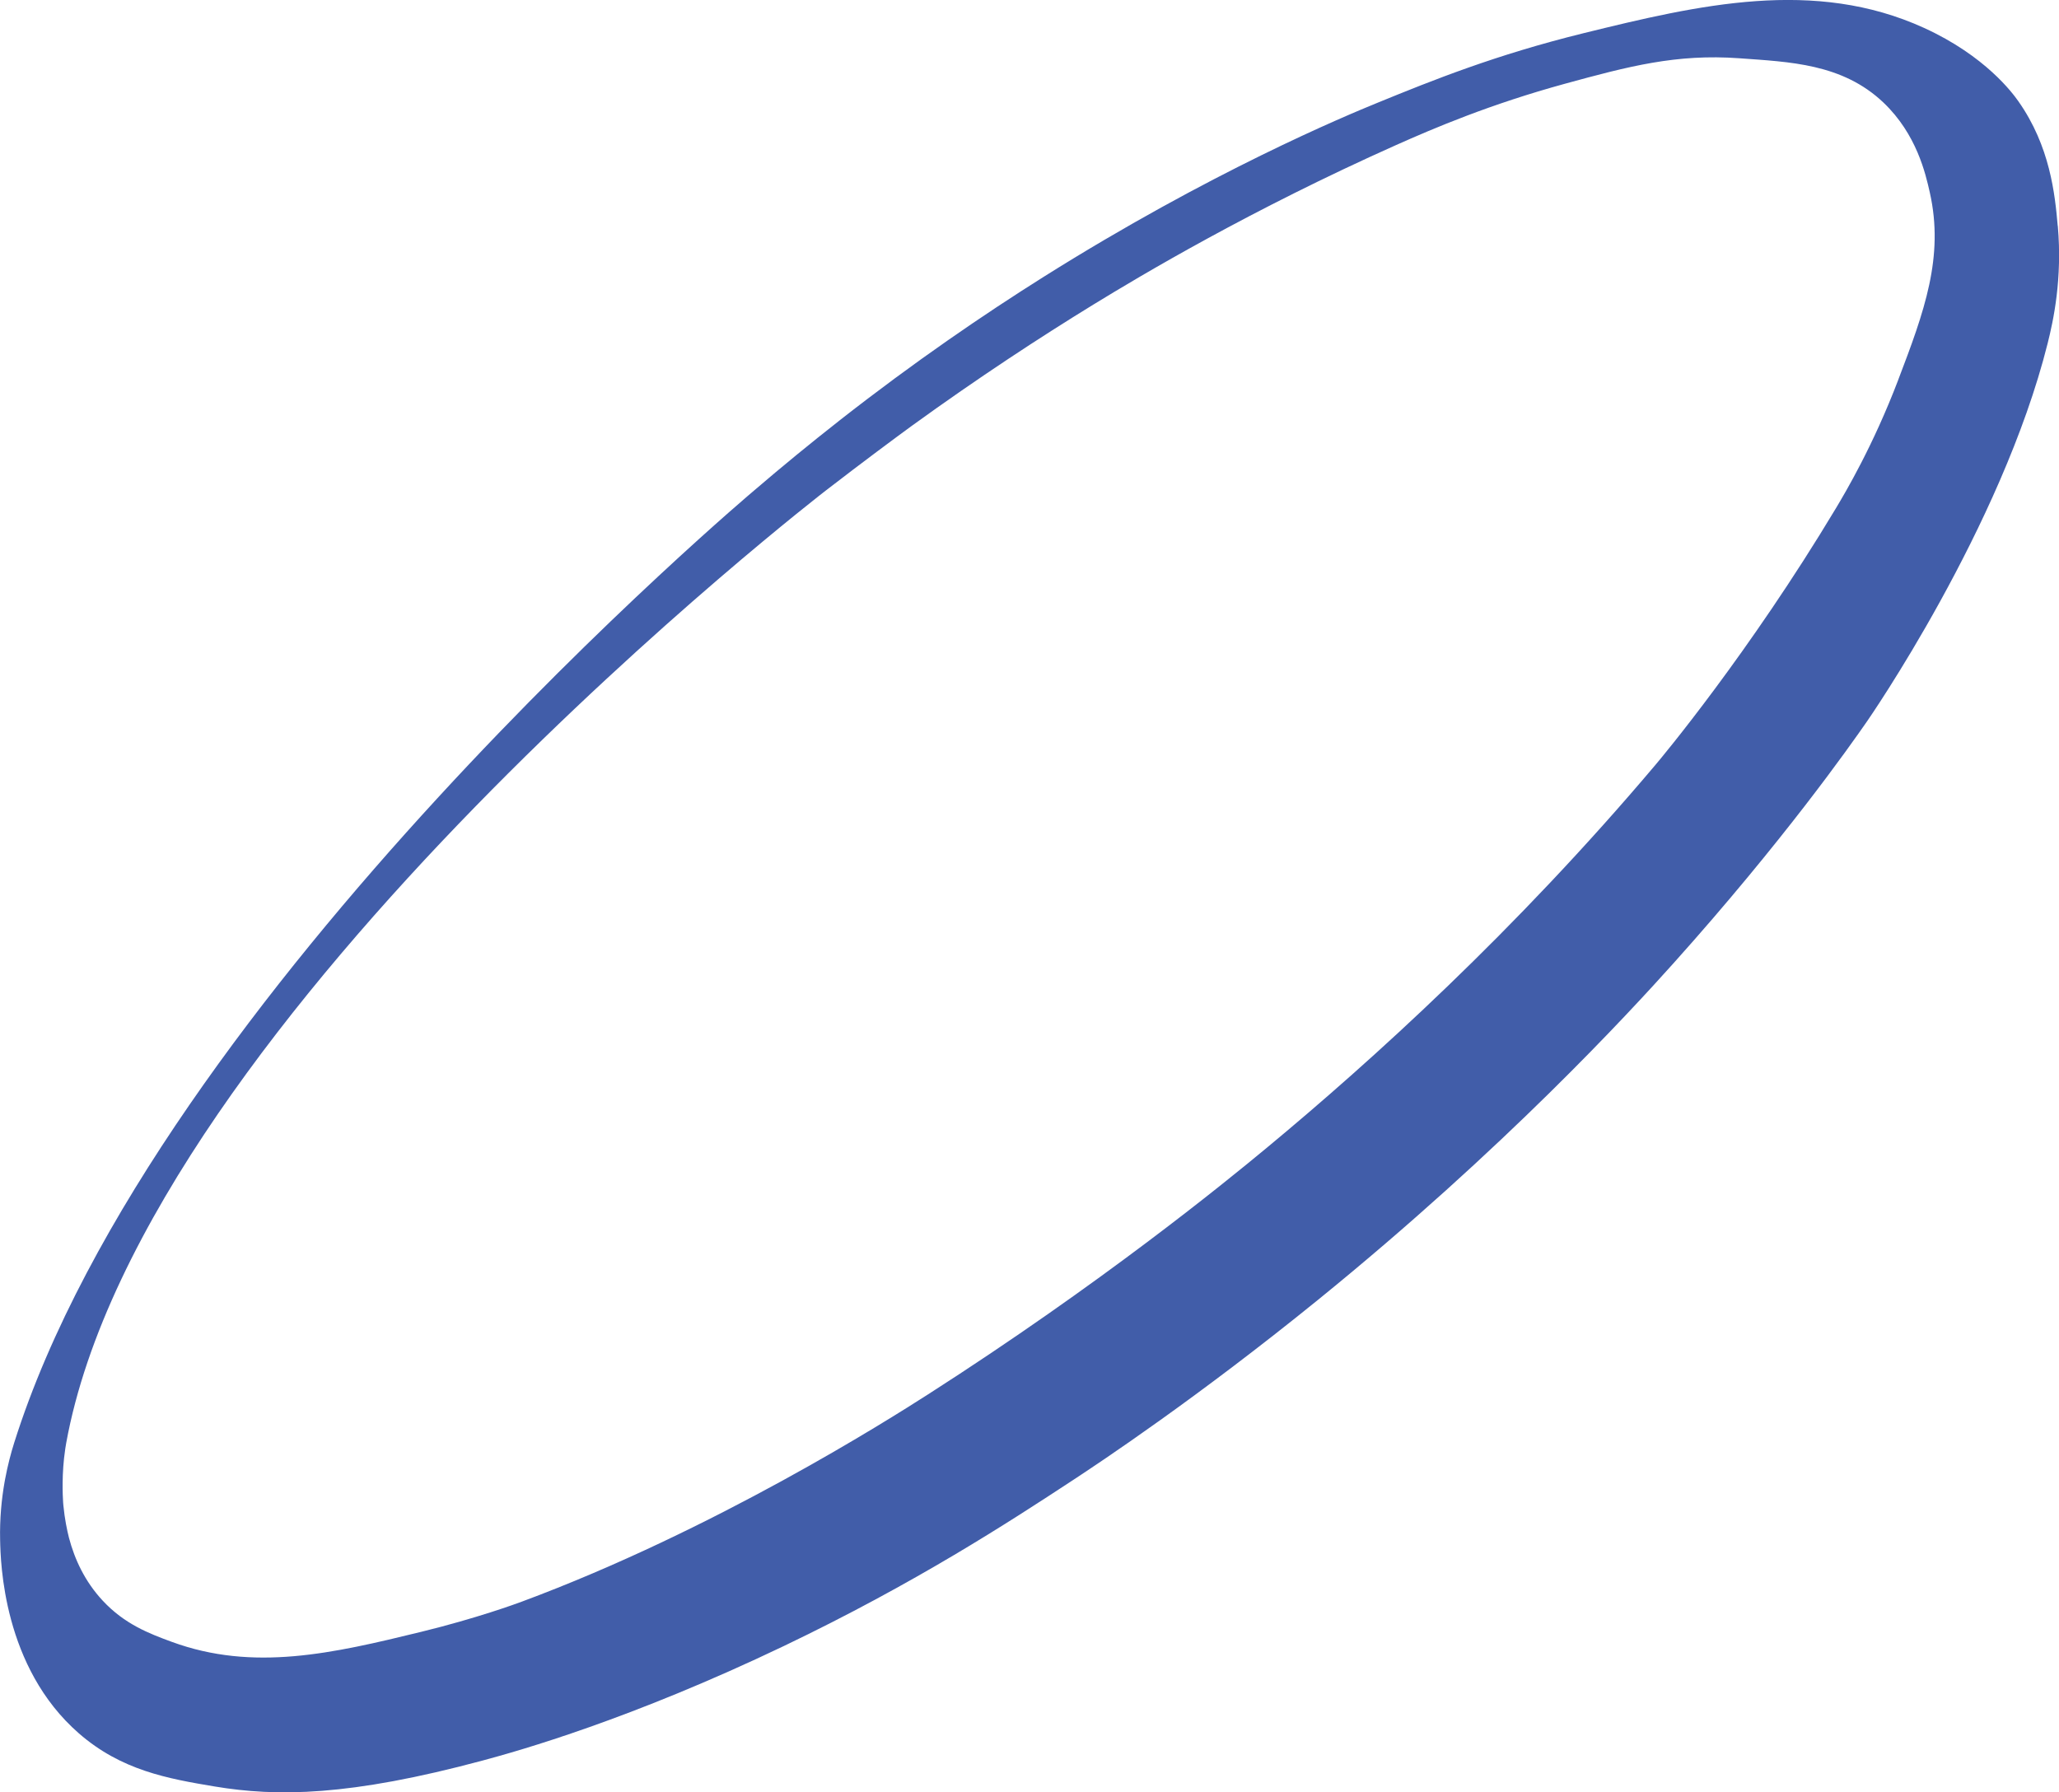
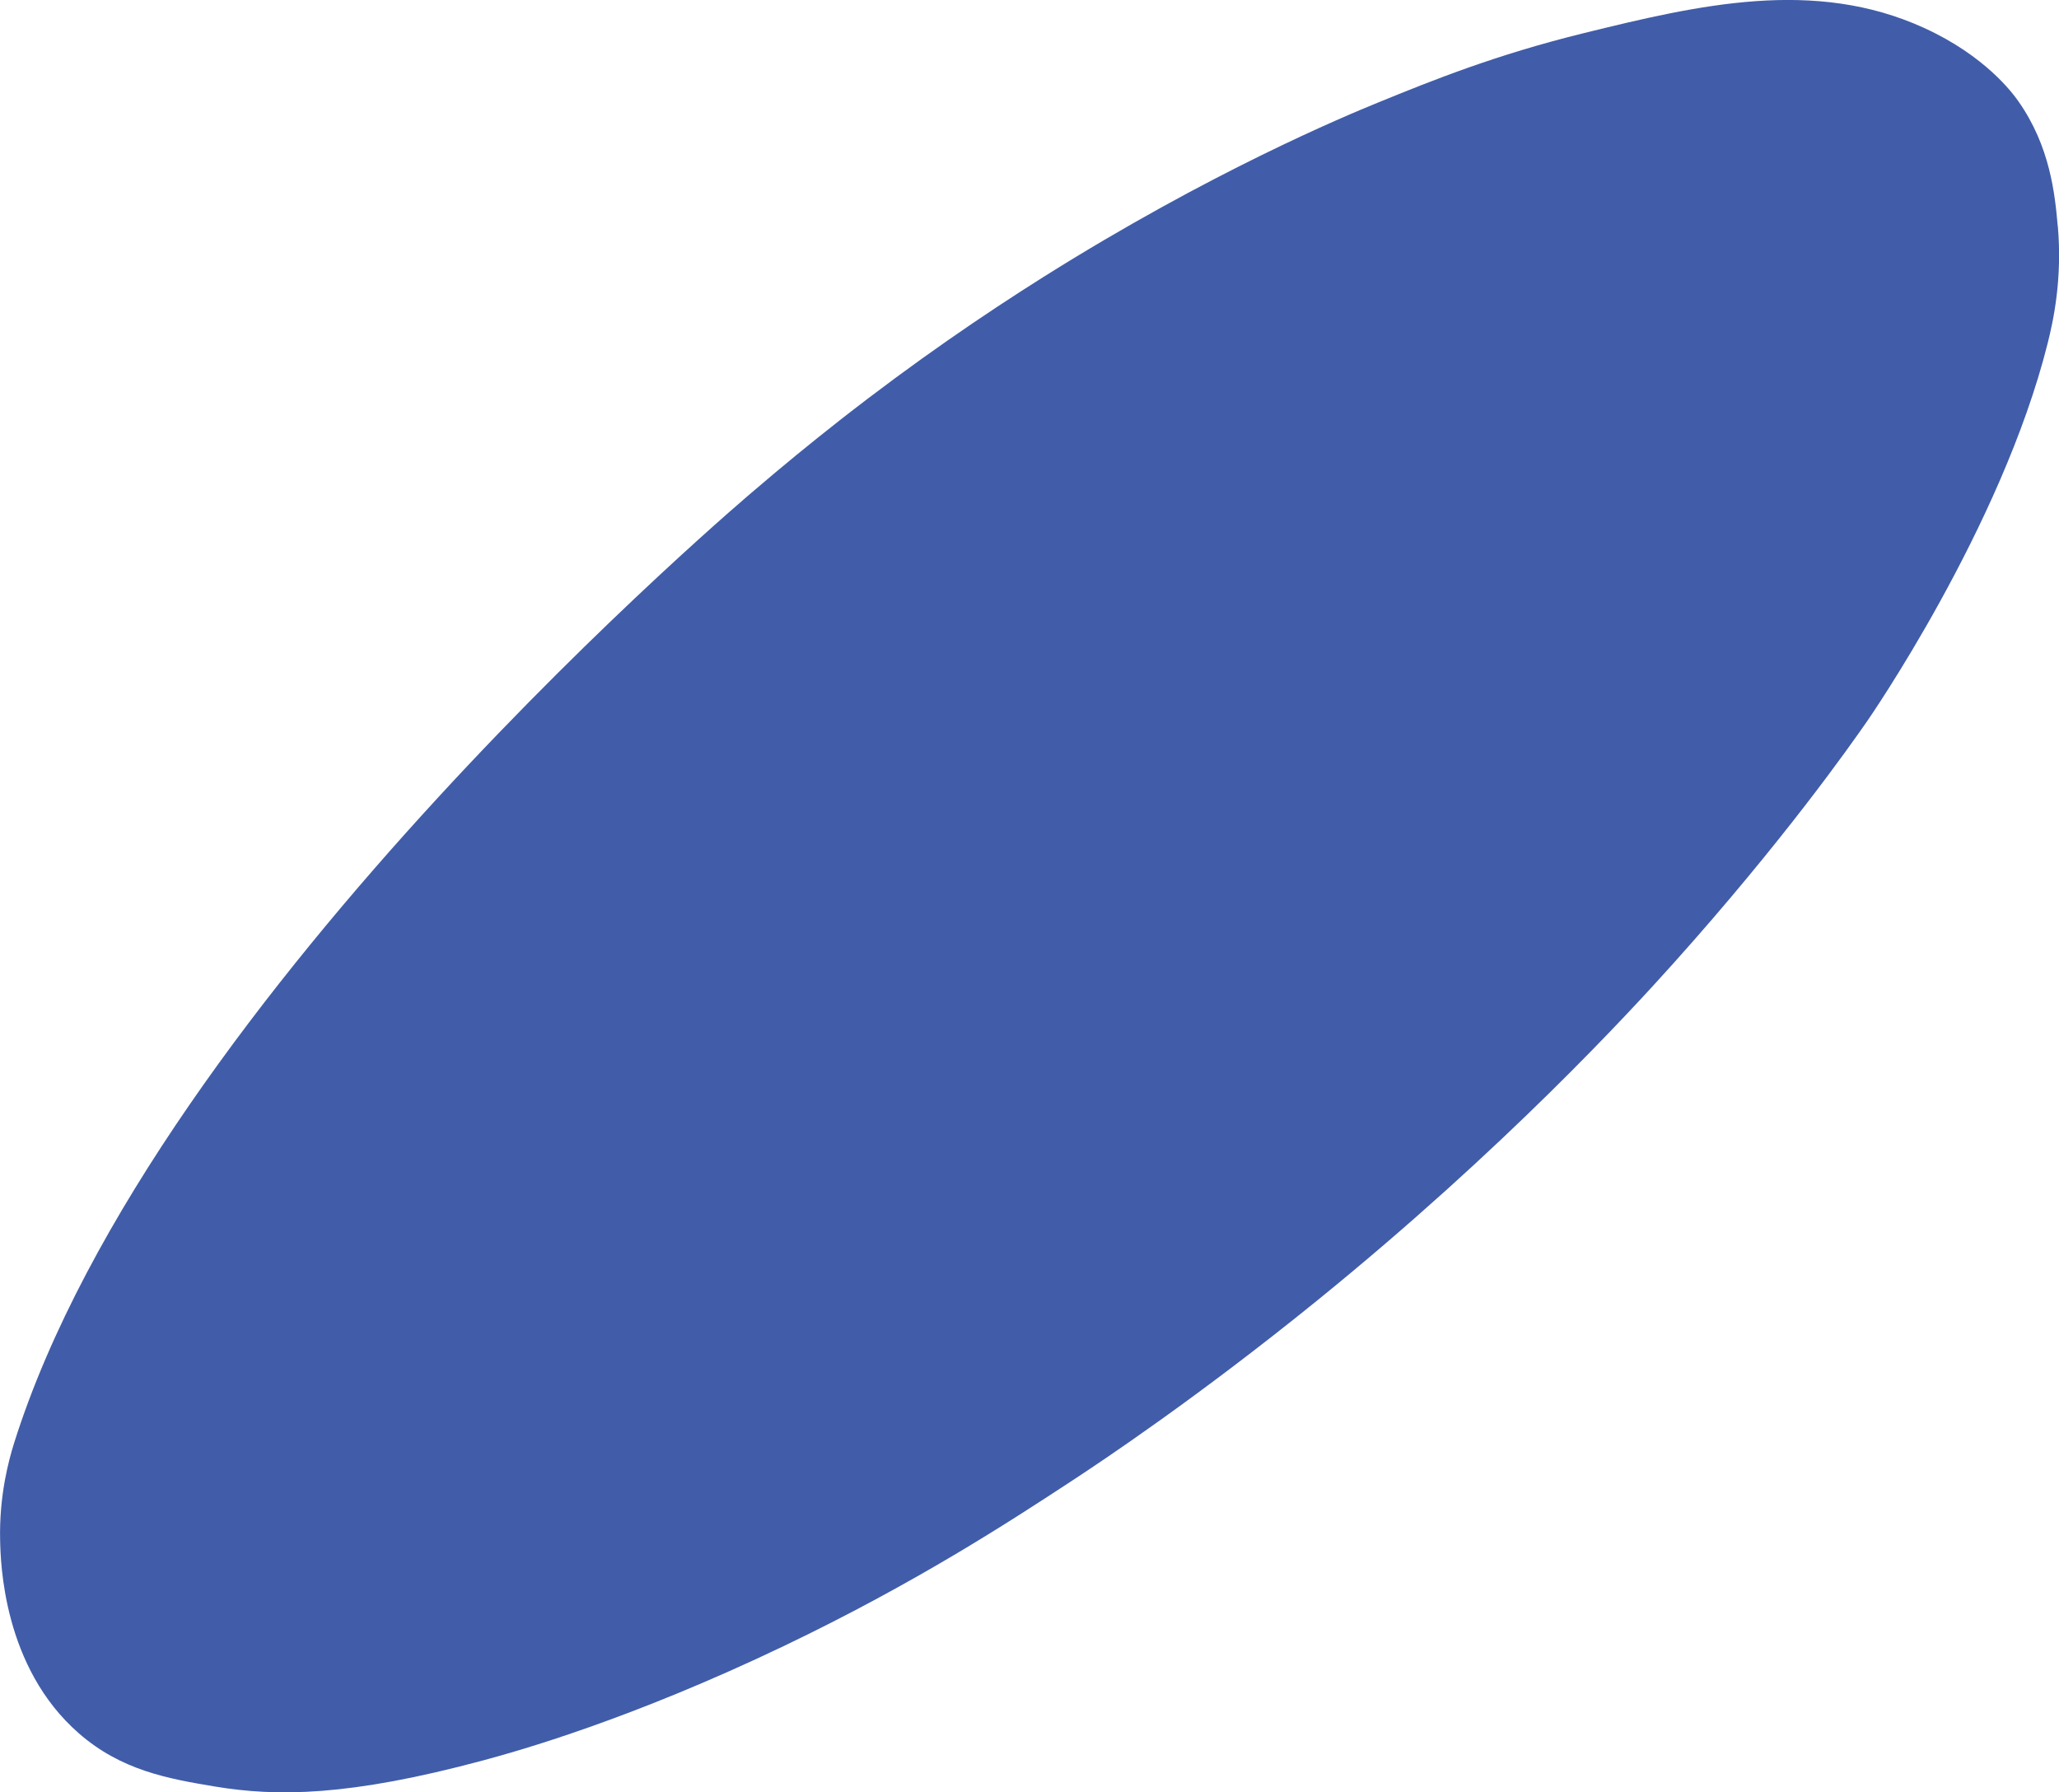
<svg xmlns="http://www.w3.org/2000/svg" id="Layer_1" viewBox="0 0 498.96 434.38">
  <defs>
    <style>.cls-1{fill:#415da9;}</style>
  </defs>
-   <path class="cls-1" d="m498.65,54.75c-.67-7.67-1.84-19.3-9.56-30.24-1.34-1.9-7.95-10.95-22.82-17.74-26.57-12.13-54.54-5.62-82.59,1.29-21.26,5.24-36.48,11.38-49.68,16.77-8.13,3.32-40.75,16.89-81.18,42.32-14.31,9-31.13,20.45-49.33,34.71,0,0,0,0,0,0-.12.1-.24.19-.36.29-6.63,5.2-13.43,10.76-20.38,16.72,0,0-145.03,122.08-179.32,230.82h0c-.75,2.38-1.56,5.38-2.21,8.88-.06.32-.09.5-.09.5,0,.05-.02.11-.03.16-.71,4.07-1.19,8.79-1.07,14.02.12,5.37.68,30.78,19.08,46.83,10.27,8.96,21.51,10.98,32.92,12.88,15.06,2.51,32.62,2.4,64.97-6.3,8.82-2.37,35.81-9.97,72.99-27.76,31.87-15.26,54.54-30.03,69.84-40.07,6.92-4.54,30.4-20.14,59.54-43.79,45.22-36.71,75.42-69.6,86.16-81.58,26.66-29.74,42.77-52.67,46.94-58.68,0,0,32.56-46.86,43.75-91.61,1.36-5.42,3.58-15.56,2.45-28.42Zm-38.68,37.4c-6.07,15.91-12.75,27.15-15.06,31.01-21.15,35.25-42.39,60.61-43.71,62.17-34.06,40.33-68.83,71.78-94.21,92.83-10.4,8.63-40.27,32.97-82.08,59.76-9.85,6.31-51.92,32.97-98.51,50.26-1.23.46-10.92,4.02-24.3,7.29-21.46,5.25-40.68,9.7-60.46,2.44-5.51-2.02-11.44-4.28-16.76-10-4.31-4.63-6.79-10-8.17-15.24-.45-1.79-1.03-4.5-1.35-7.83-.02-.23-.04-.47-.06-.7-.11-1.66-.38-7.07.51-12.97,0-.05.02-.1.02-.15.07-.44.14-.89.22-1.33,18.86-103.39,184.08-230.82,184.08-230.82,9.16-7.07,16.65-12.61,20.72-15.59,16.39-11.87,31.34-21.63,44.1-29.46,11.59-7.11,38.21-22.98,73.33-38.65,9.28-4.14,22.89-9.93,41.04-14.9,15.32-4.19,26.92-7.26,42.19-6.15,12.16.89,24.94,1.27,34.9,10.73,8.06,7.67,10.22,17.26,11.24,21.79,3.52,15.64-1.34,28.88-7.68,45.49Z" />
+   <path class="cls-1" d="m498.65,54.75c-.67-7.67-1.84-19.3-9.56-30.24-1.34-1.9-7.95-10.95-22.82-17.74-26.57-12.13-54.54-5.62-82.59,1.29-21.26,5.24-36.48,11.38-49.68,16.77-8.13,3.32-40.75,16.89-81.18,42.32-14.31,9-31.13,20.45-49.33,34.71,0,0,0,0,0,0-.12.1-.24.19-.36.29-6.63,5.2-13.43,10.76-20.38,16.72,0,0-145.03,122.08-179.32,230.82h0c-.75,2.38-1.56,5.38-2.21,8.88-.06.32-.09.5-.09.5,0,.05-.02.11-.03.16-.71,4.07-1.19,8.79-1.07,14.02.12,5.37.68,30.78,19.08,46.83,10.27,8.96,21.51,10.98,32.92,12.88,15.06,2.51,32.62,2.4,64.97-6.3,8.82-2.37,35.81-9.97,72.99-27.76,31.87-15.26,54.54-30.03,69.84-40.07,6.92-4.54,30.4-20.14,59.54-43.79,45.22-36.71,75.42-69.6,86.16-81.58,26.66-29.74,42.77-52.67,46.94-58.68,0,0,32.56-46.86,43.75-91.61,1.36-5.42,3.58-15.56,2.45-28.42Zm-38.68,37.4Z" />
</svg>